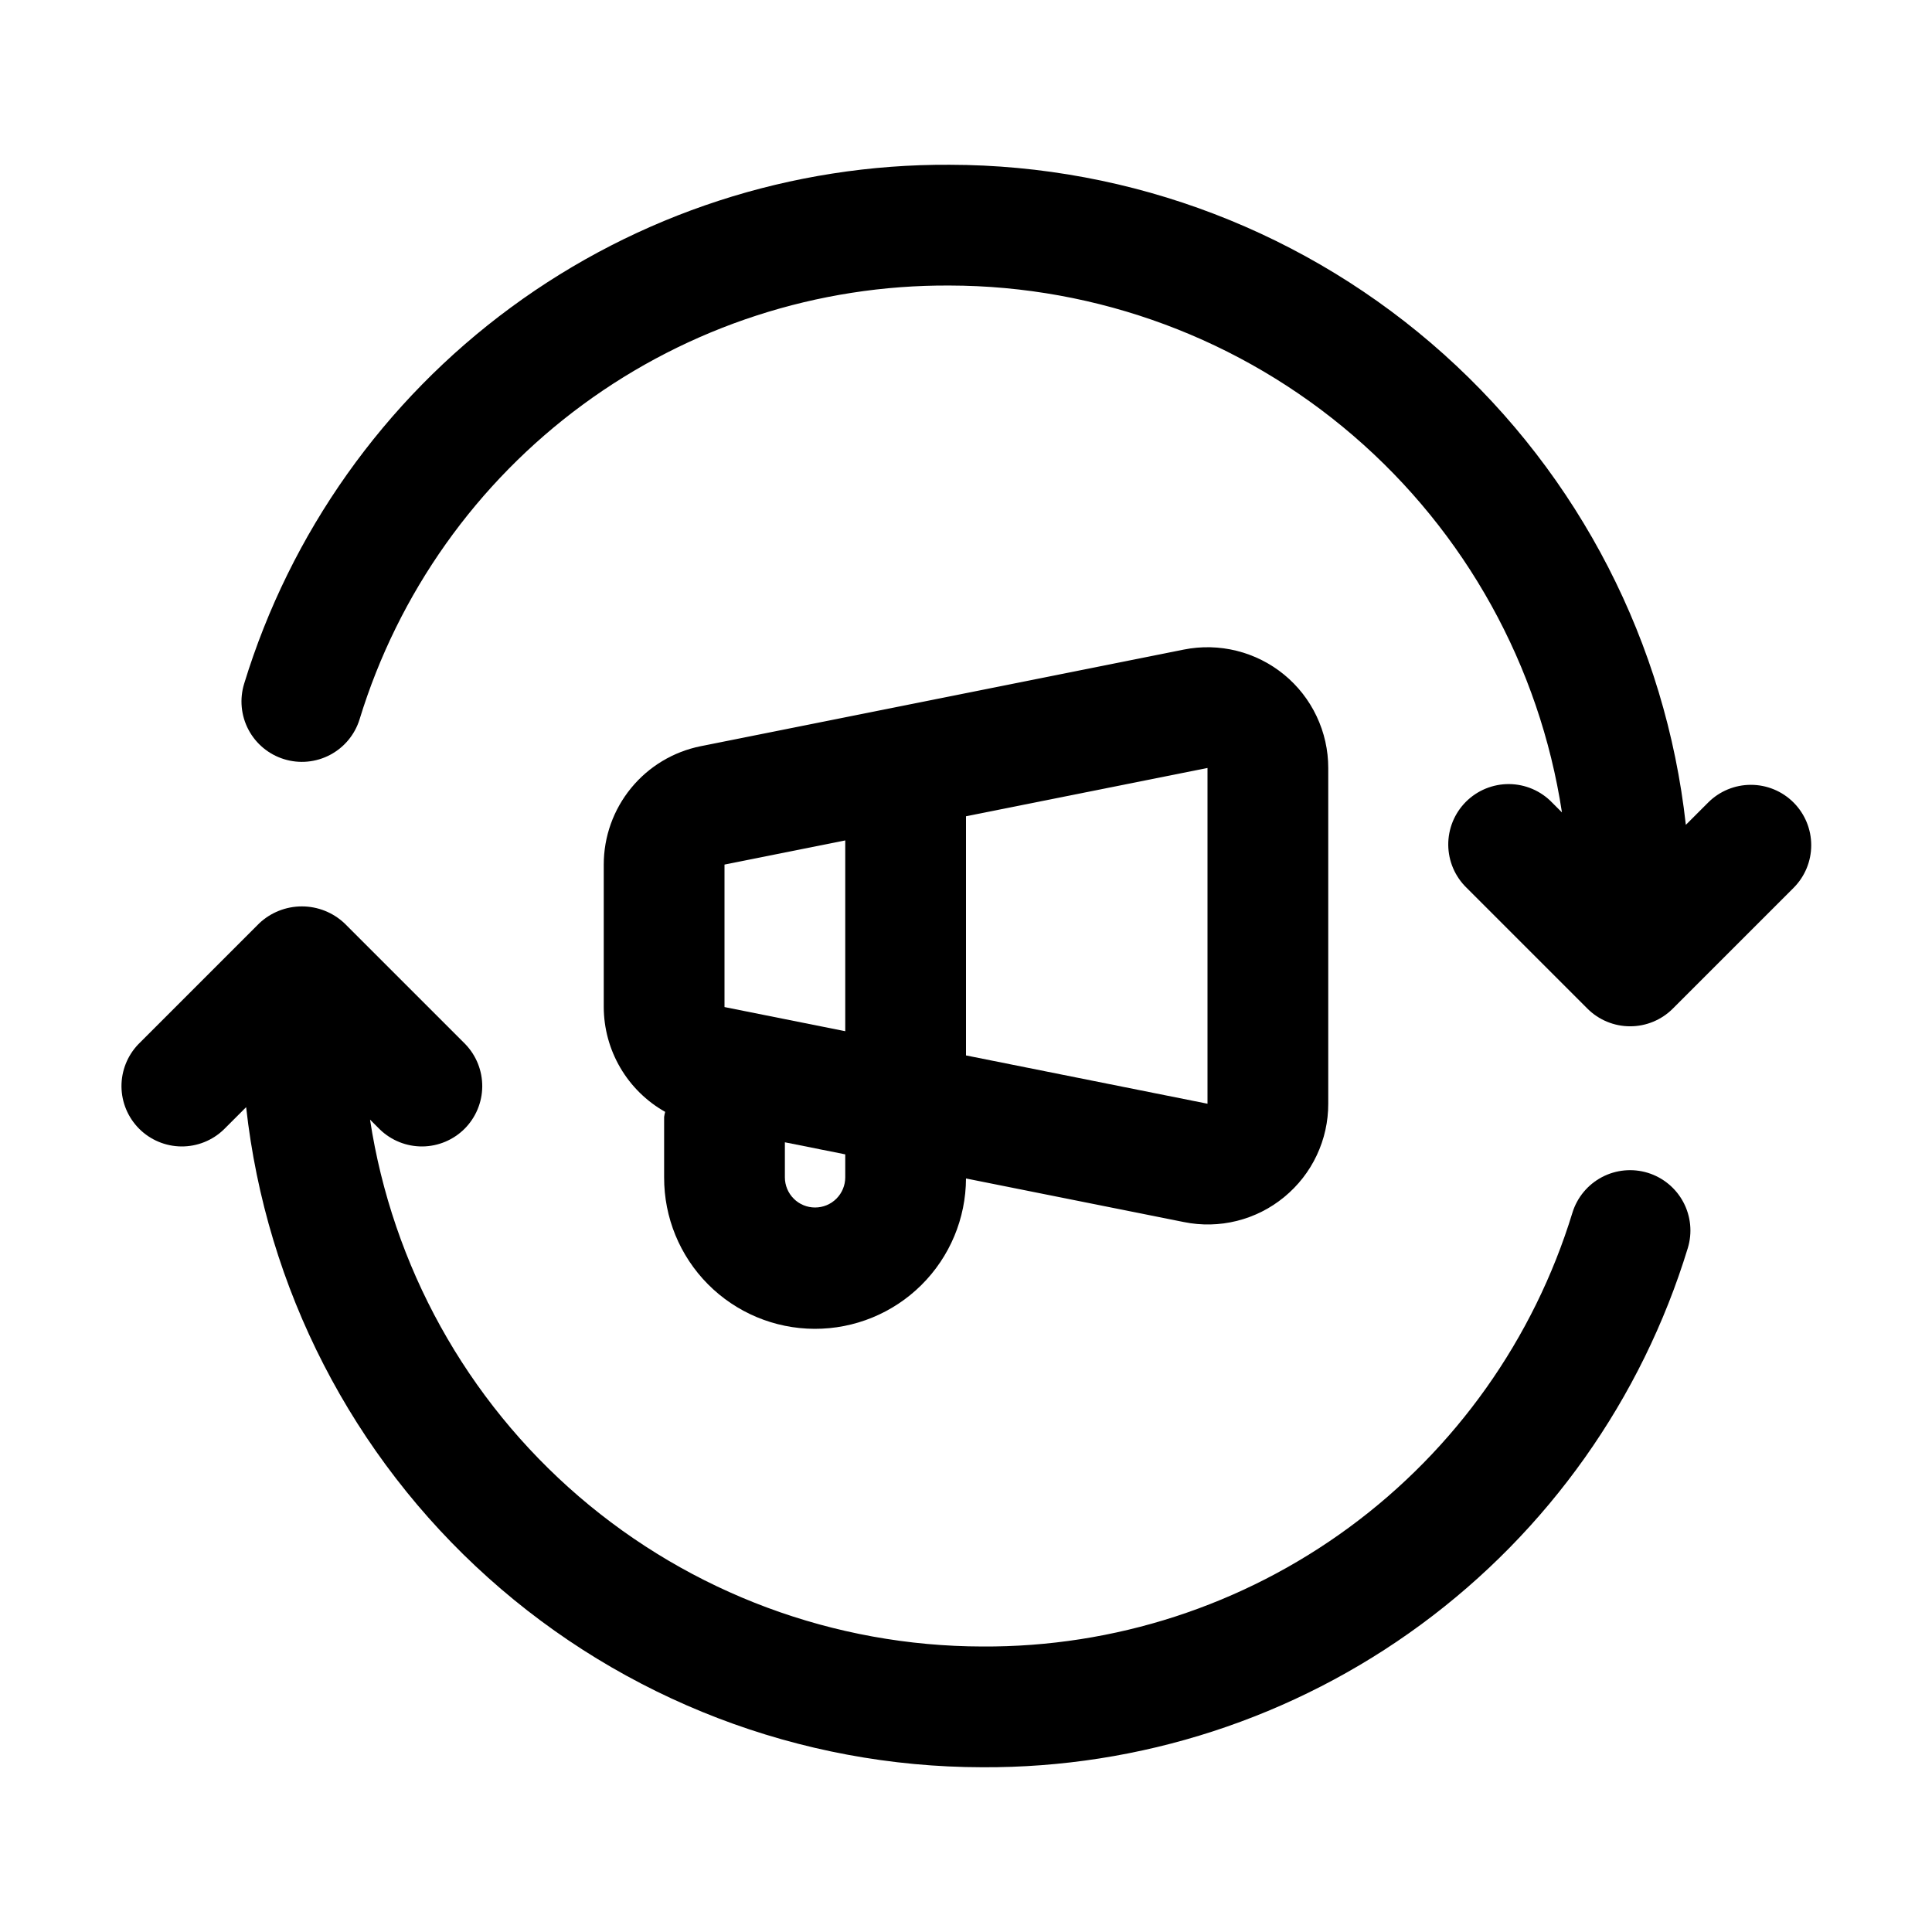
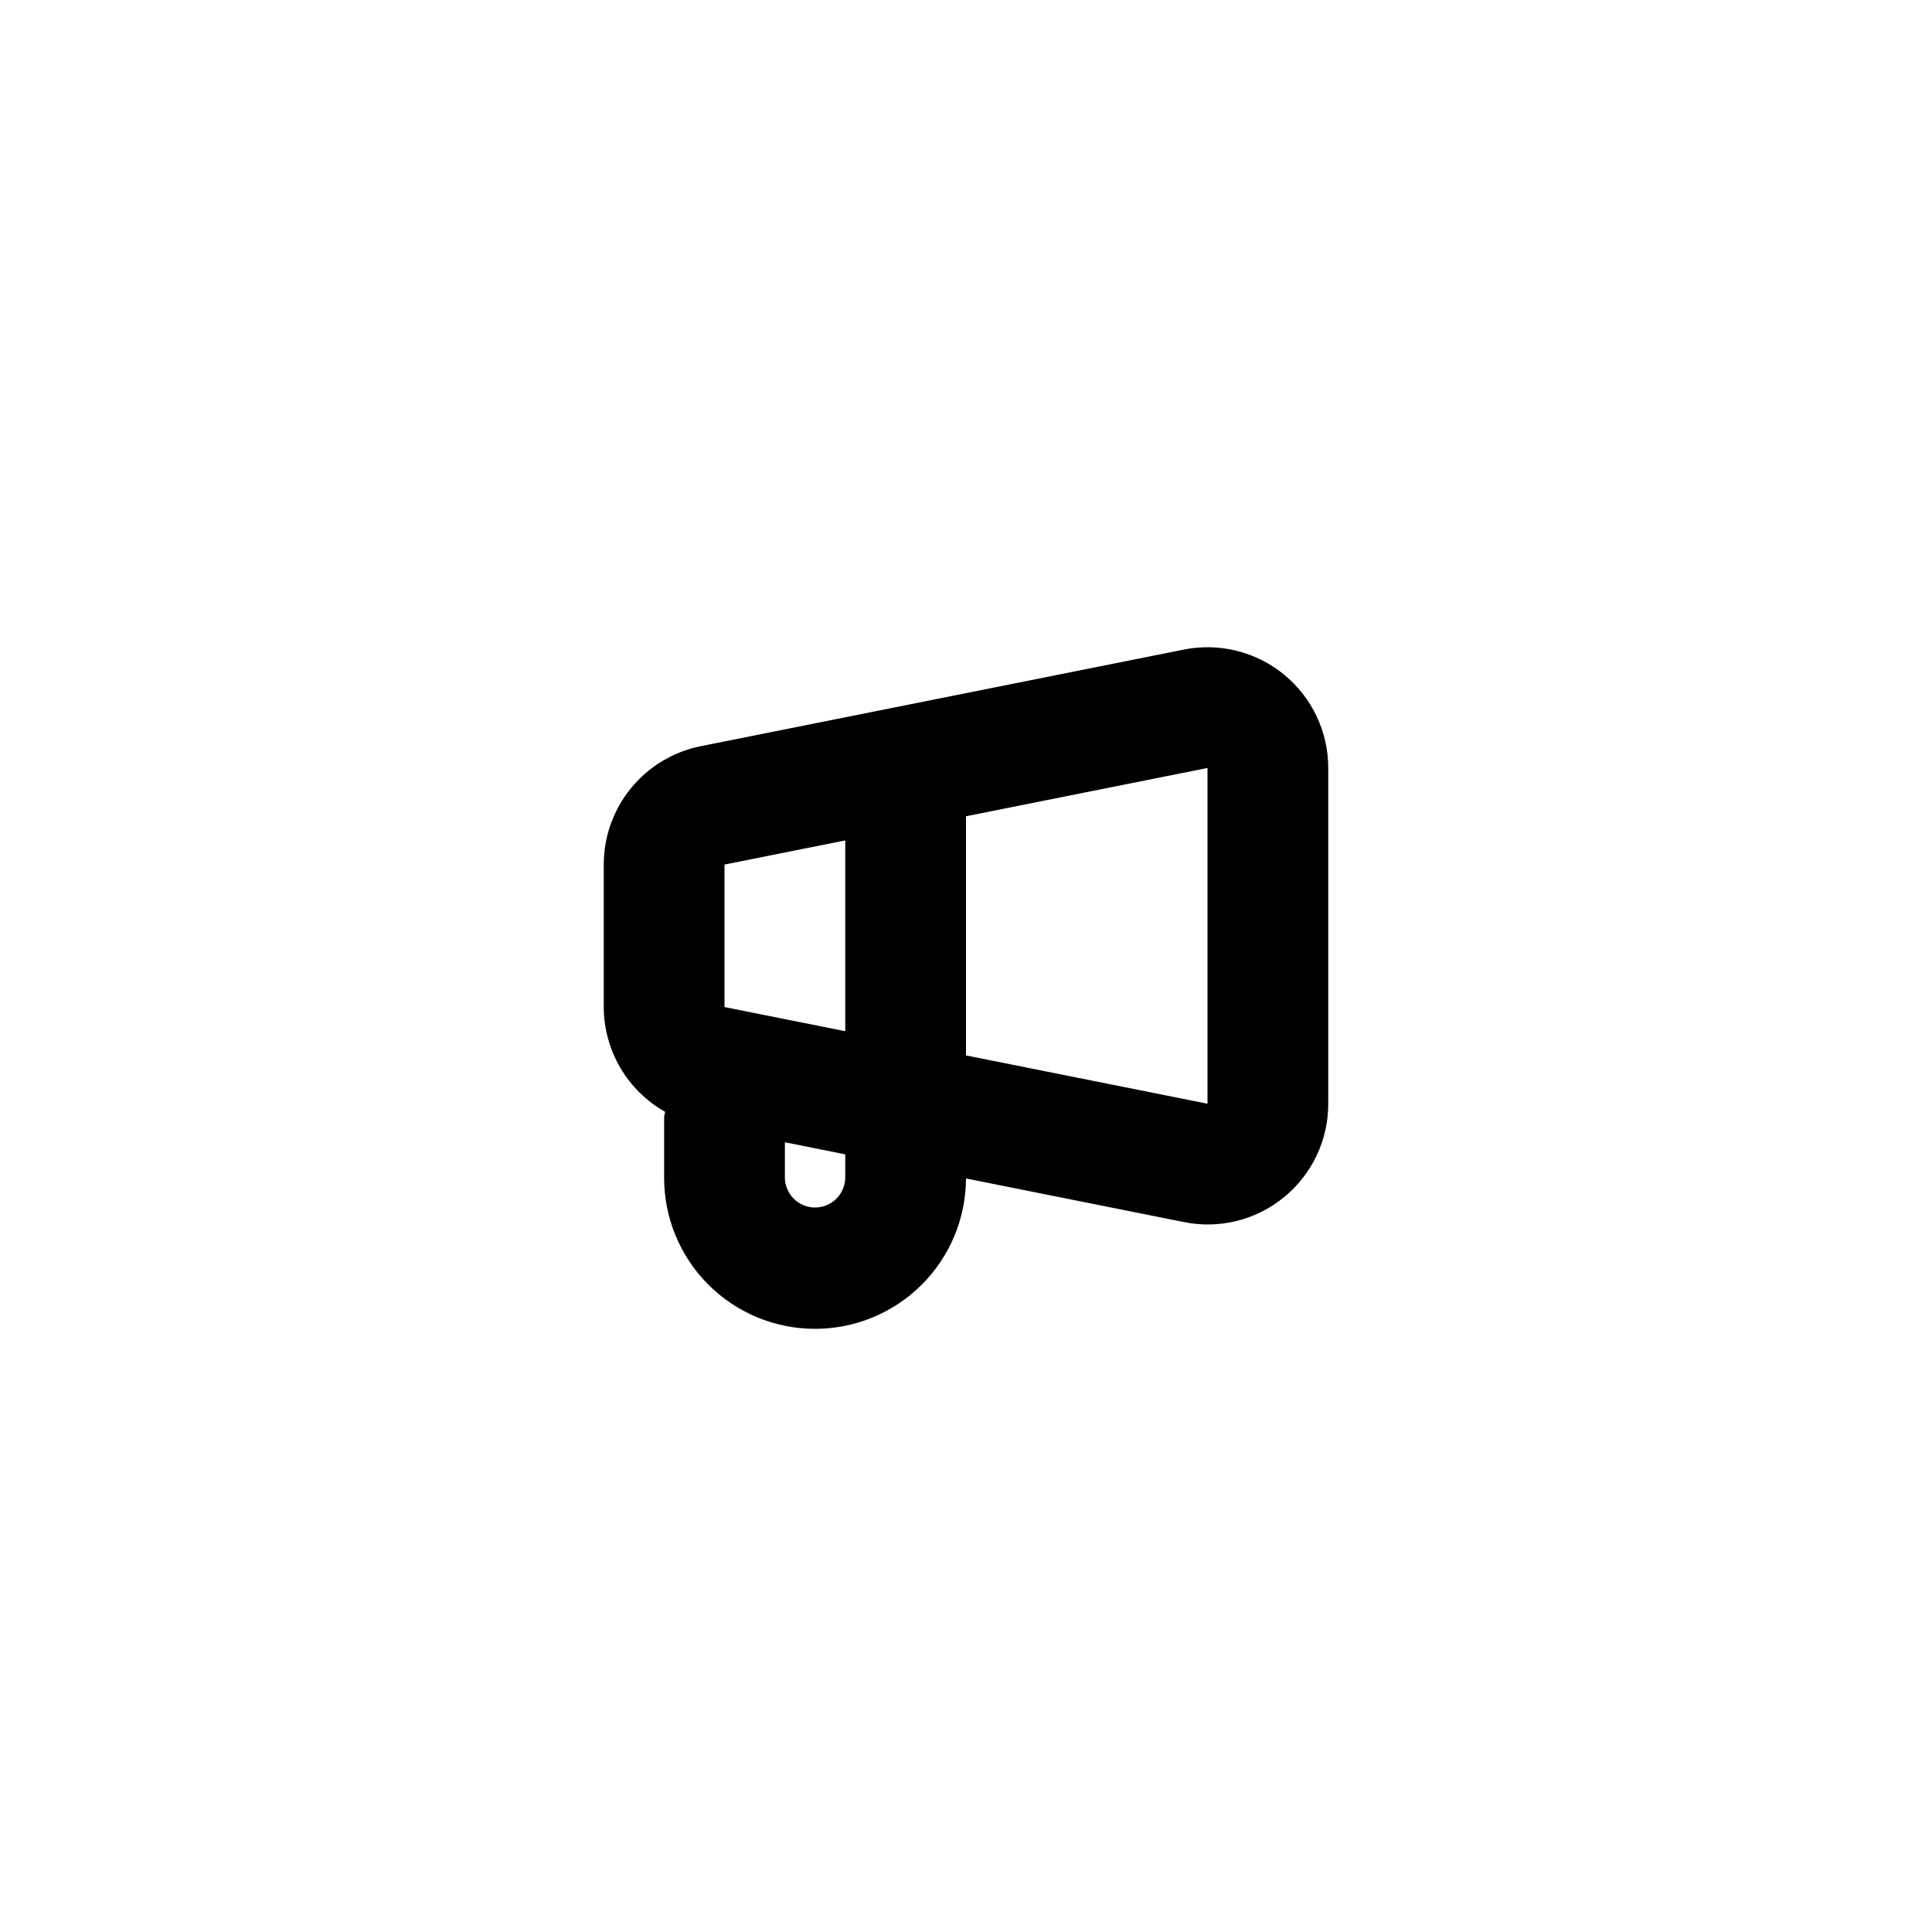
<svg xmlns="http://www.w3.org/2000/svg" width="80" height="80" viewBox="0 0 80 80" fill="none">
-   <path d="M68.235 48.565C67.601 48.37 66.916 48.434 66.33 48.744C65.744 49.054 65.305 49.584 65.11 50.218C63.51 55.441 60.269 60.009 55.868 63.244C51.467 66.479 46.139 68.21 40.677 68.178C34.542 68.167 28.614 65.961 23.963 61.96C19.313 57.958 16.248 52.425 15.322 46.36L15.732 46.77C16.204 47.225 16.835 47.477 17.491 47.472C18.146 47.466 18.773 47.203 19.237 46.74C19.7 46.276 19.963 45.649 19.969 44.994C19.974 44.338 19.722 43.707 19.267 43.235L14.267 38.235C13.789 37.783 13.157 37.532 12.5 37.532C11.842 37.532 11.21 37.783 10.732 38.235L5.732 43.235C5.277 43.707 5.025 44.338 5.03 44.994C5.036 45.649 5.299 46.276 5.763 46.74C6.226 47.203 6.853 47.466 7.509 47.472C8.164 47.477 8.796 47.225 9.267 46.77L10.192 45.845C11.023 53.352 14.592 60.29 20.216 65.332C25.839 70.374 33.124 73.168 40.677 73.178C47.211 73.212 53.582 71.139 58.844 67.266C64.107 63.393 67.98 57.926 69.889 51.678C70.081 51.045 70.014 50.363 69.704 49.78C69.394 49.197 68.866 48.76 68.235 48.565Z" fill="black" />
-   <path d="M74.267 33.23C73.799 32.761 73.163 32.498 72.5 32.498C71.837 32.498 71.201 32.761 70.732 33.23L69.807 34.155C68.976 26.648 65.408 19.71 59.784 14.668C54.16 9.626 46.876 6.833 39.322 6.823C32.79 6.787 26.42 8.859 21.158 12.729C15.896 16.6 12.021 22.064 10.11 28.31C9.915 28.944 9.979 29.63 10.289 30.216C10.599 30.802 11.13 31.241 11.764 31.436C12.398 31.632 13.083 31.567 13.669 31.257C14.255 30.947 14.695 30.417 14.89 29.783C16.489 24.56 19.73 19.992 24.132 16.756C28.533 13.521 33.86 11.791 39.322 11.823C45.457 11.834 51.386 14.039 56.036 18.041C60.686 22.042 63.752 27.576 64.677 33.64L64.267 33.23C64.037 32.991 63.761 32.801 63.456 32.67C63.151 32.539 62.823 32.47 62.491 32.467C62.159 32.464 61.83 32.528 61.523 32.653C61.215 32.779 60.936 32.965 60.701 33.199C60.467 33.434 60.281 33.713 60.155 34.02C60.03 34.328 59.966 34.657 59.969 34.989C59.972 35.321 60.041 35.649 60.172 35.954C60.303 36.259 60.494 36.535 60.732 36.765L65.732 41.765C66.201 42.234 66.837 42.497 67.5 42.497C68.163 42.497 68.799 42.234 69.267 41.765L74.267 36.765C74.736 36.296 74.999 35.661 74.999 34.998C74.999 34.335 74.736 33.699 74.267 33.23Z" fill="black" />
  <path d="M27.5 48.75C27.494 50.408 28.146 52 29.314 53.177C30.481 54.353 32.069 55.018 33.726 55.024C35.384 55.03 36.976 54.378 38.153 53.21C39.329 52.043 39.994 50.455 40 48.798L49.023 50.603C49.748 50.751 50.497 50.734 51.216 50.555C51.934 50.376 52.604 50.039 53.175 49.568C53.747 49.099 54.208 48.509 54.523 47.84C54.839 47.171 55.002 46.44 55 45.7V31.8C55 31.06 54.836 30.33 54.519 29.661C54.203 28.992 53.742 28.402 53.169 27.933C52.597 27.464 51.928 27.128 51.21 26.949C50.492 26.77 49.743 26.752 49.017 26.898L29.017 30.898C27.884 31.125 26.865 31.737 26.133 32.631C25.4 33.525 25 34.645 25 35.8V41.7C25.003 42.584 25.239 43.451 25.686 44.213C26.132 44.976 26.773 45.606 27.543 46.04C27.524 46.109 27.51 46.18 27.5 46.25V48.75ZM35 48.75C35 49.082 34.868 49.4 34.634 49.634C34.4 49.869 34.081 50 33.75 50C33.419 50 33.1 49.869 32.866 49.634C32.632 49.4 32.5 49.082 32.5 48.75V47.3L35 47.8V48.75ZM50 31.8V45.703L40 43.703V33.8L50 31.8ZM30 35.8L35 34.8V42.7L30 41.7V35.8Z" fill="black" />
</svg>